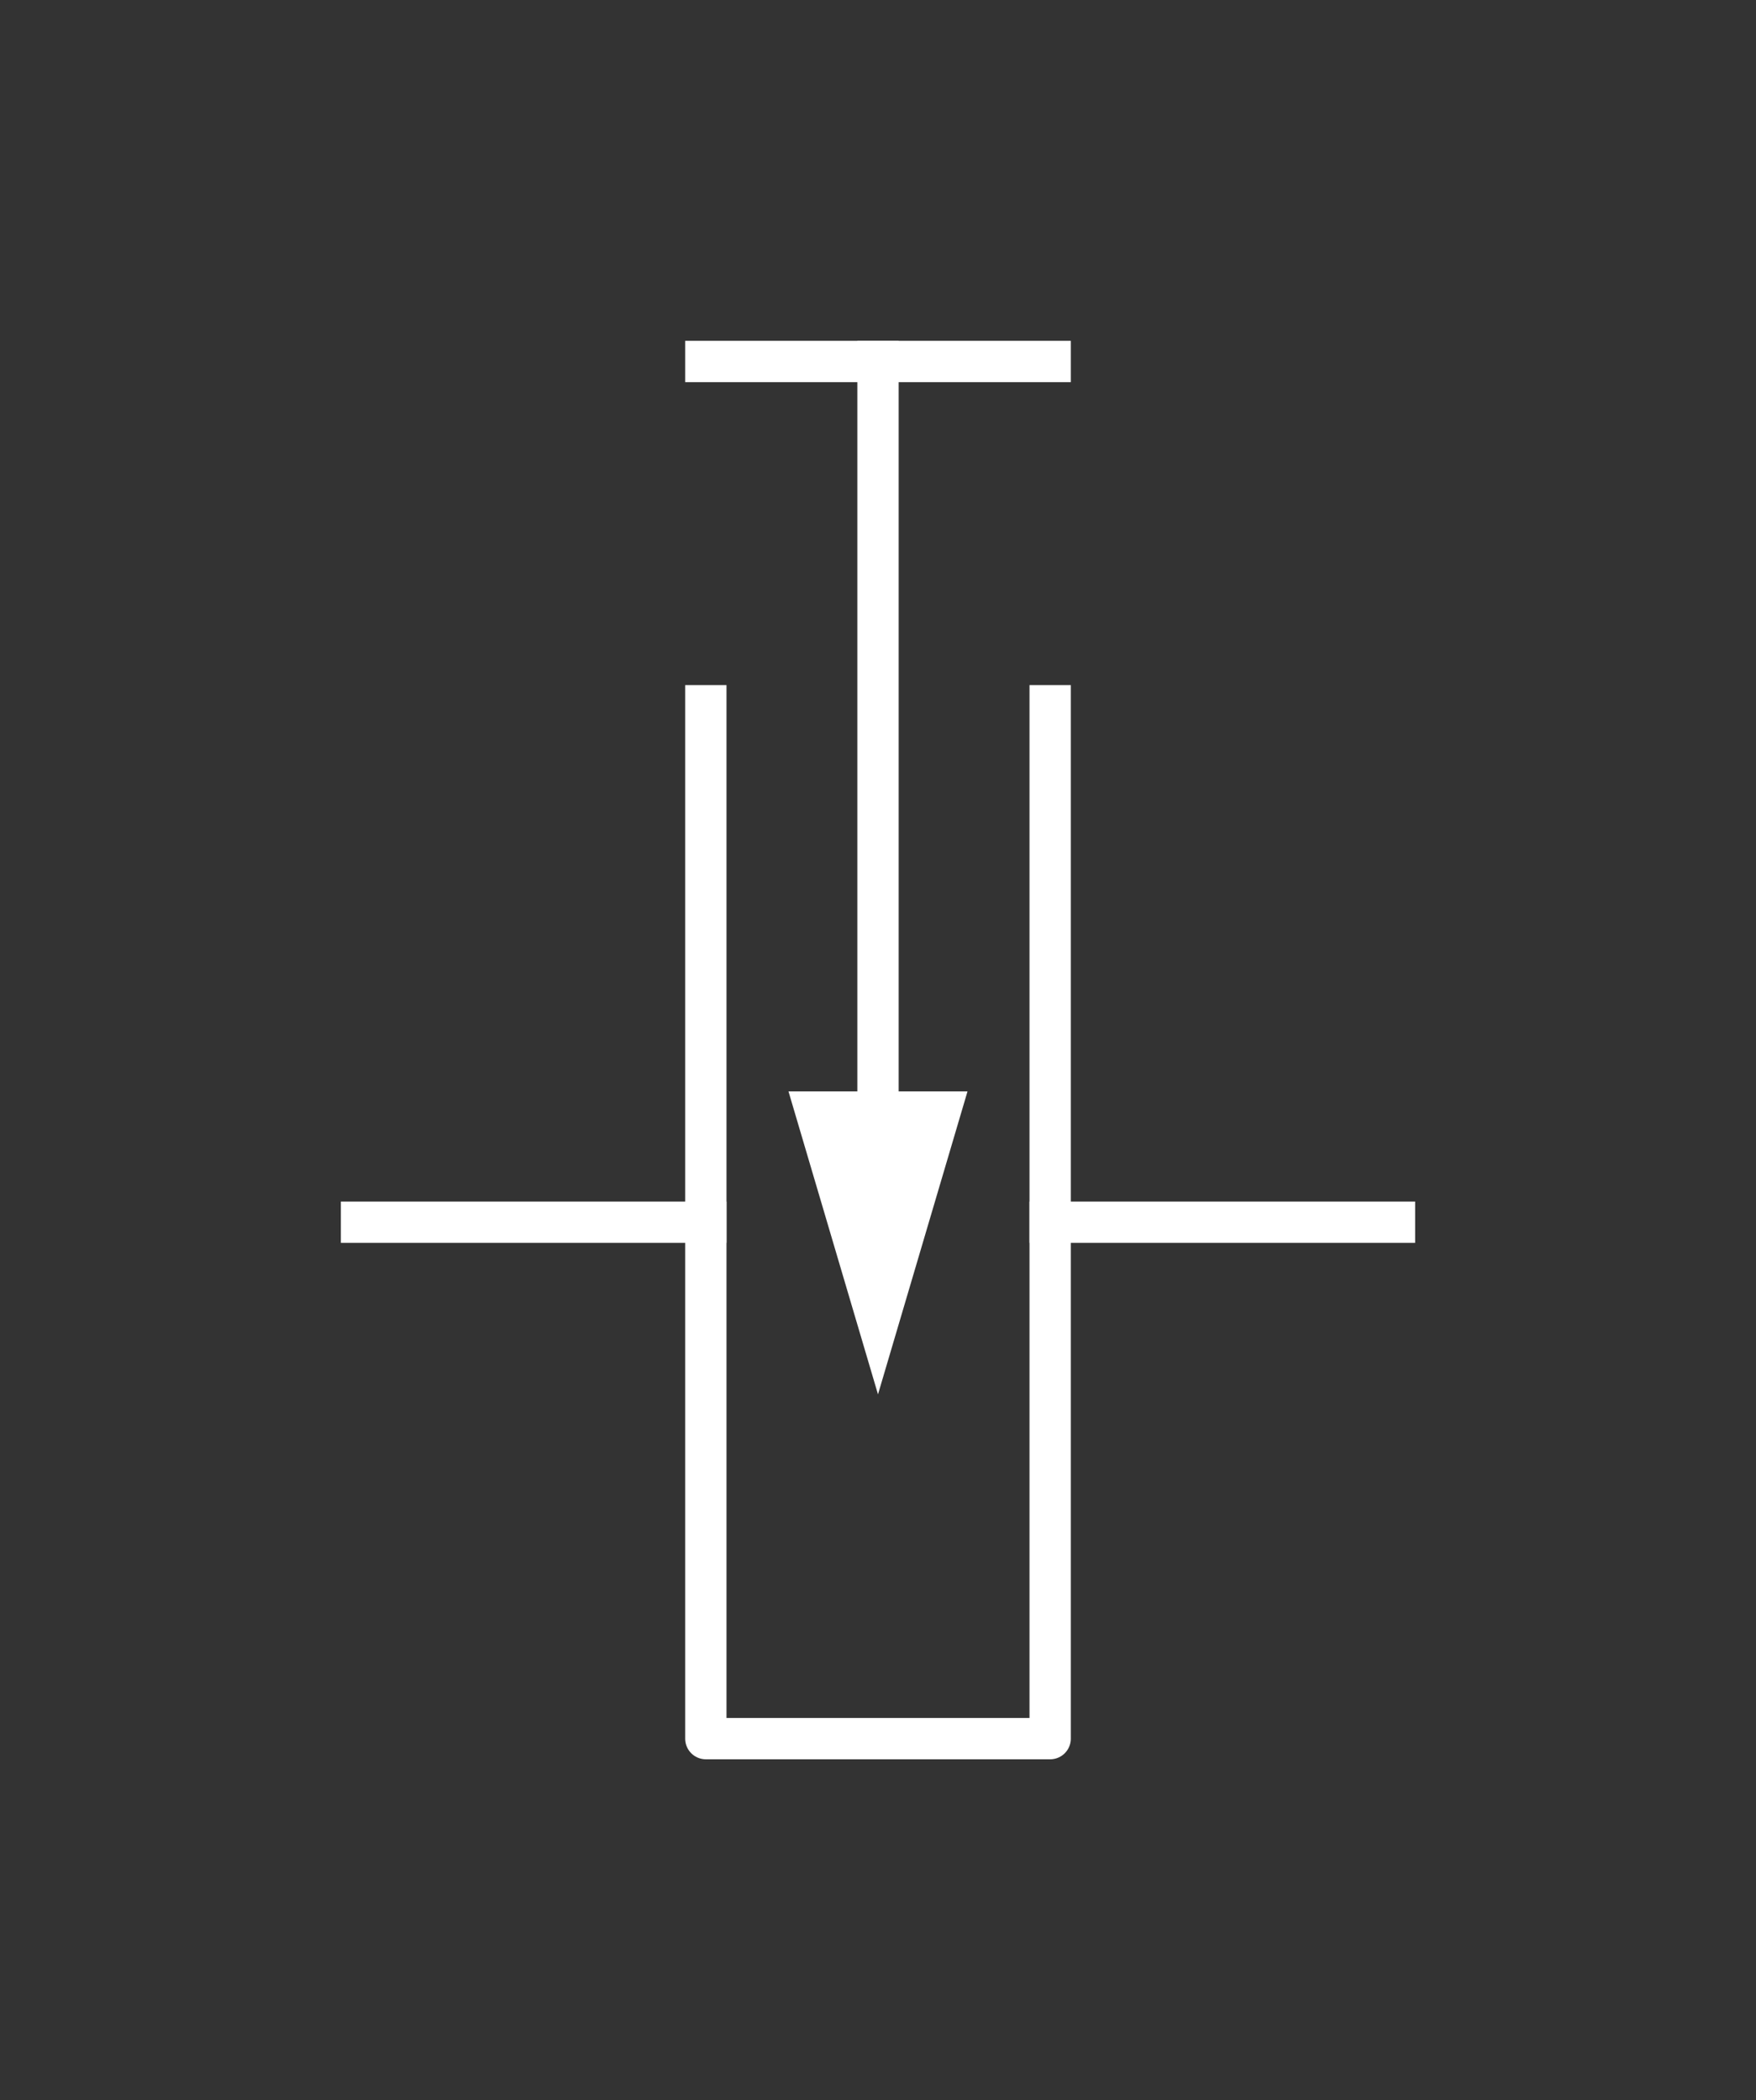
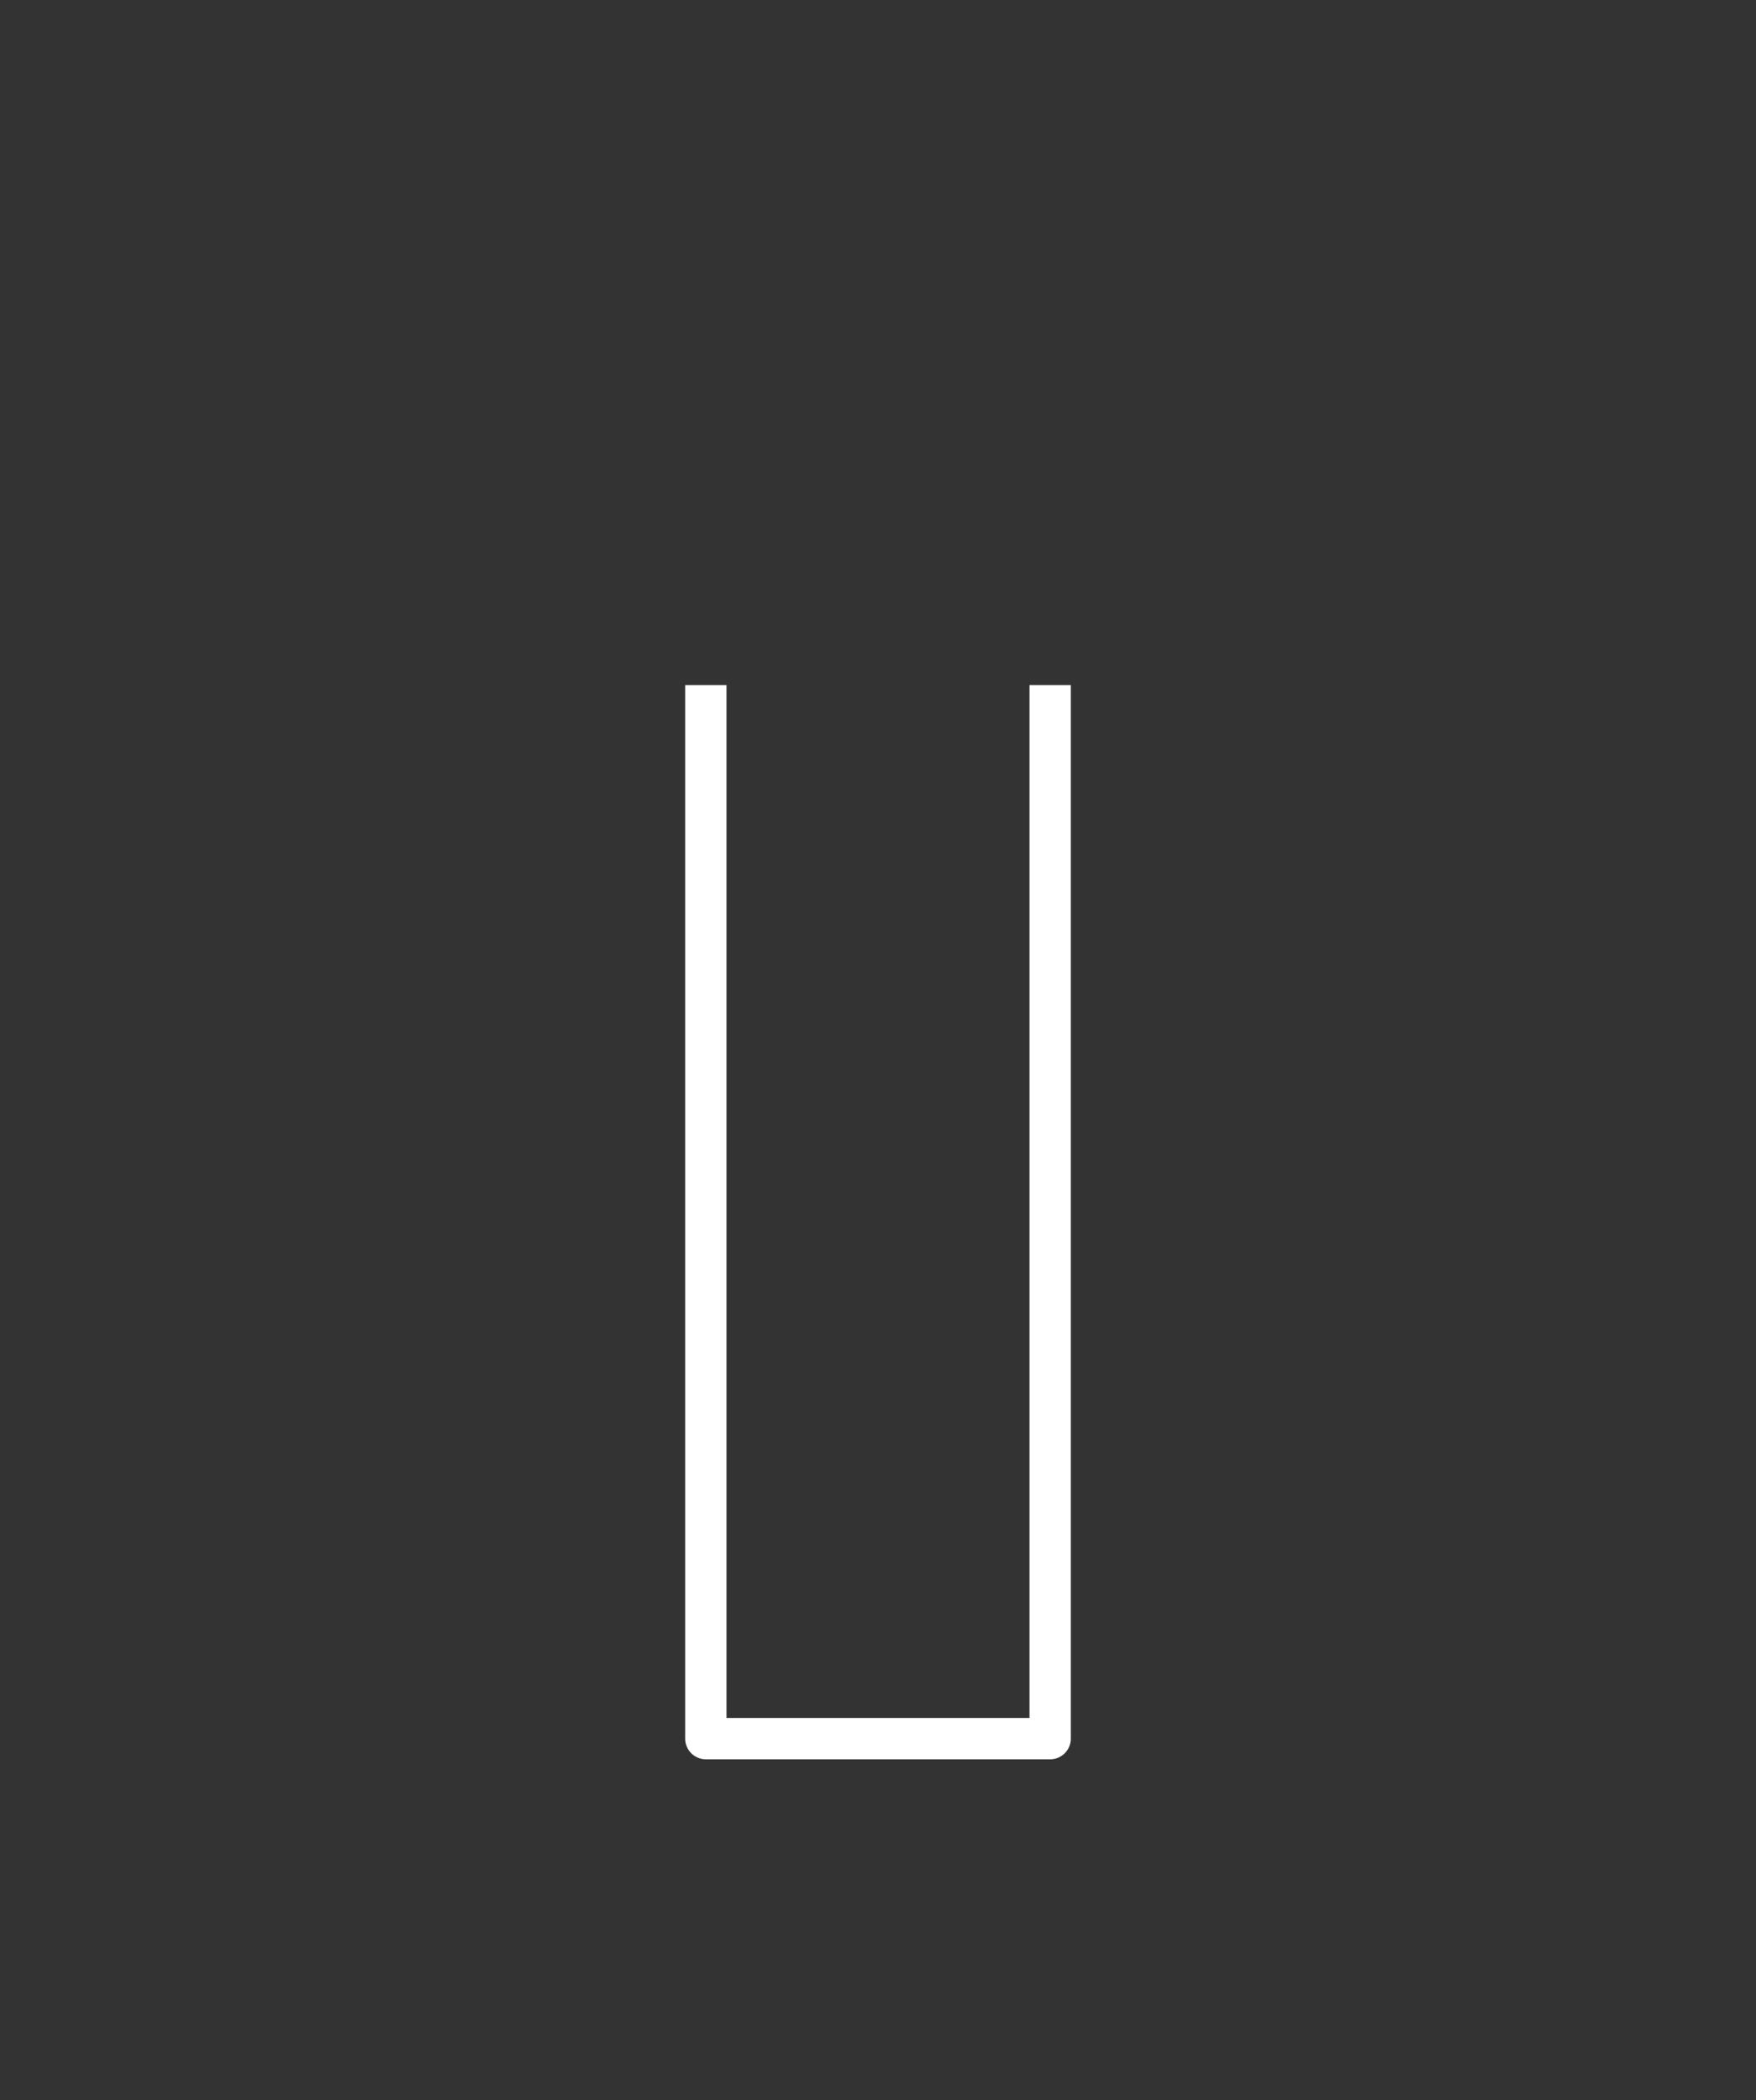
<svg xmlns="http://www.w3.org/2000/svg" version="1.1" viewBox="0 0 51 61">
  <rect x="0" y="0" width="51" height="61" fill="#333333" stroke="none" />
  <defs>
    <style>
      .cls-1 {
        fill: #fff;
        fill-rule: evenodd;
      }

      .cls-2 {
        fill: none;
        stroke: #fff;
        stroke-linecap: square;
        stroke-linejoin: round;
        stroke-width: 1.2px;
      }
    </style>
  </defs>
  <g>
    <g id="Warstwa_1">
      <g id="B">
        <g>
          <path class="cls-2" d="M30.5,20.5v30h-10v-30" />
-           <path class="cls-2" d="M10.5,35.5h10M40.5,35.5h-10" />
        </g>
-         <path class="cls-2" d="M25.5,32.2V10.5" />
-         <path id="A" class="cls-1" d="M28.1,31.7h-5.2l2.6,8.8,2.6-8.8Z" />
-         <path class="cls-2" d="M30.5,10.5h-10" />
      </g>
    </g>
  </g>
</svg>